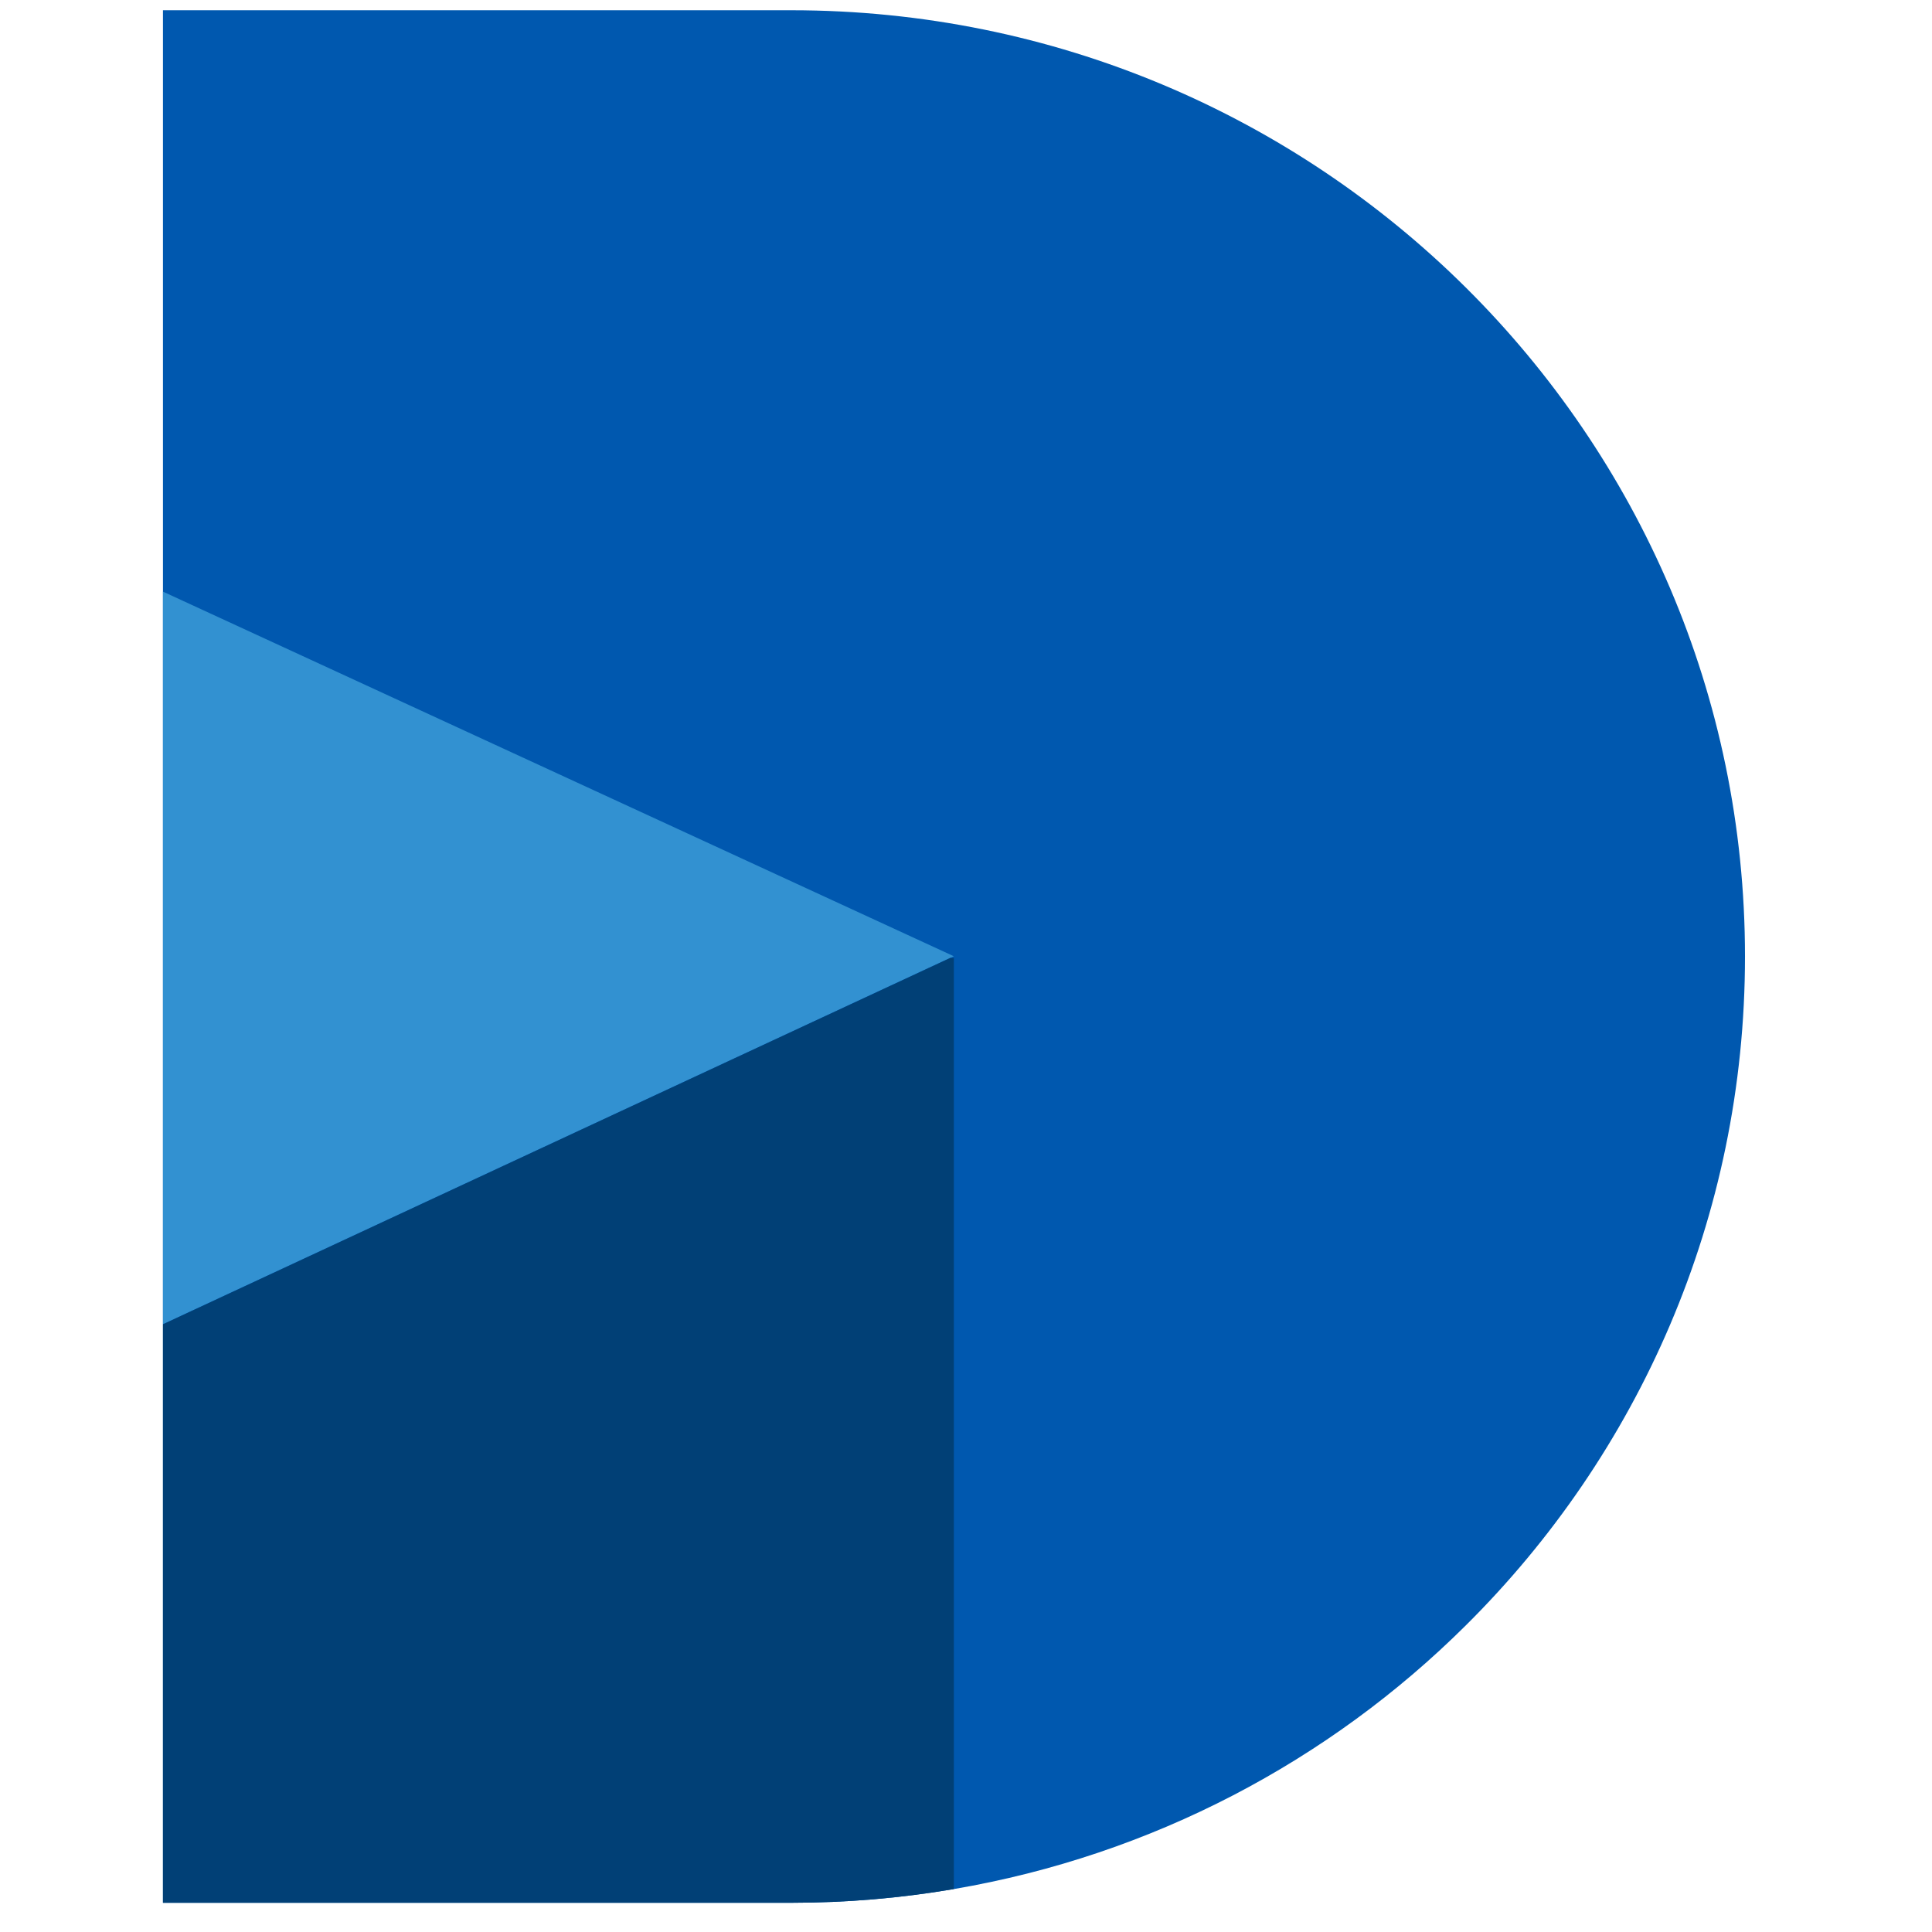
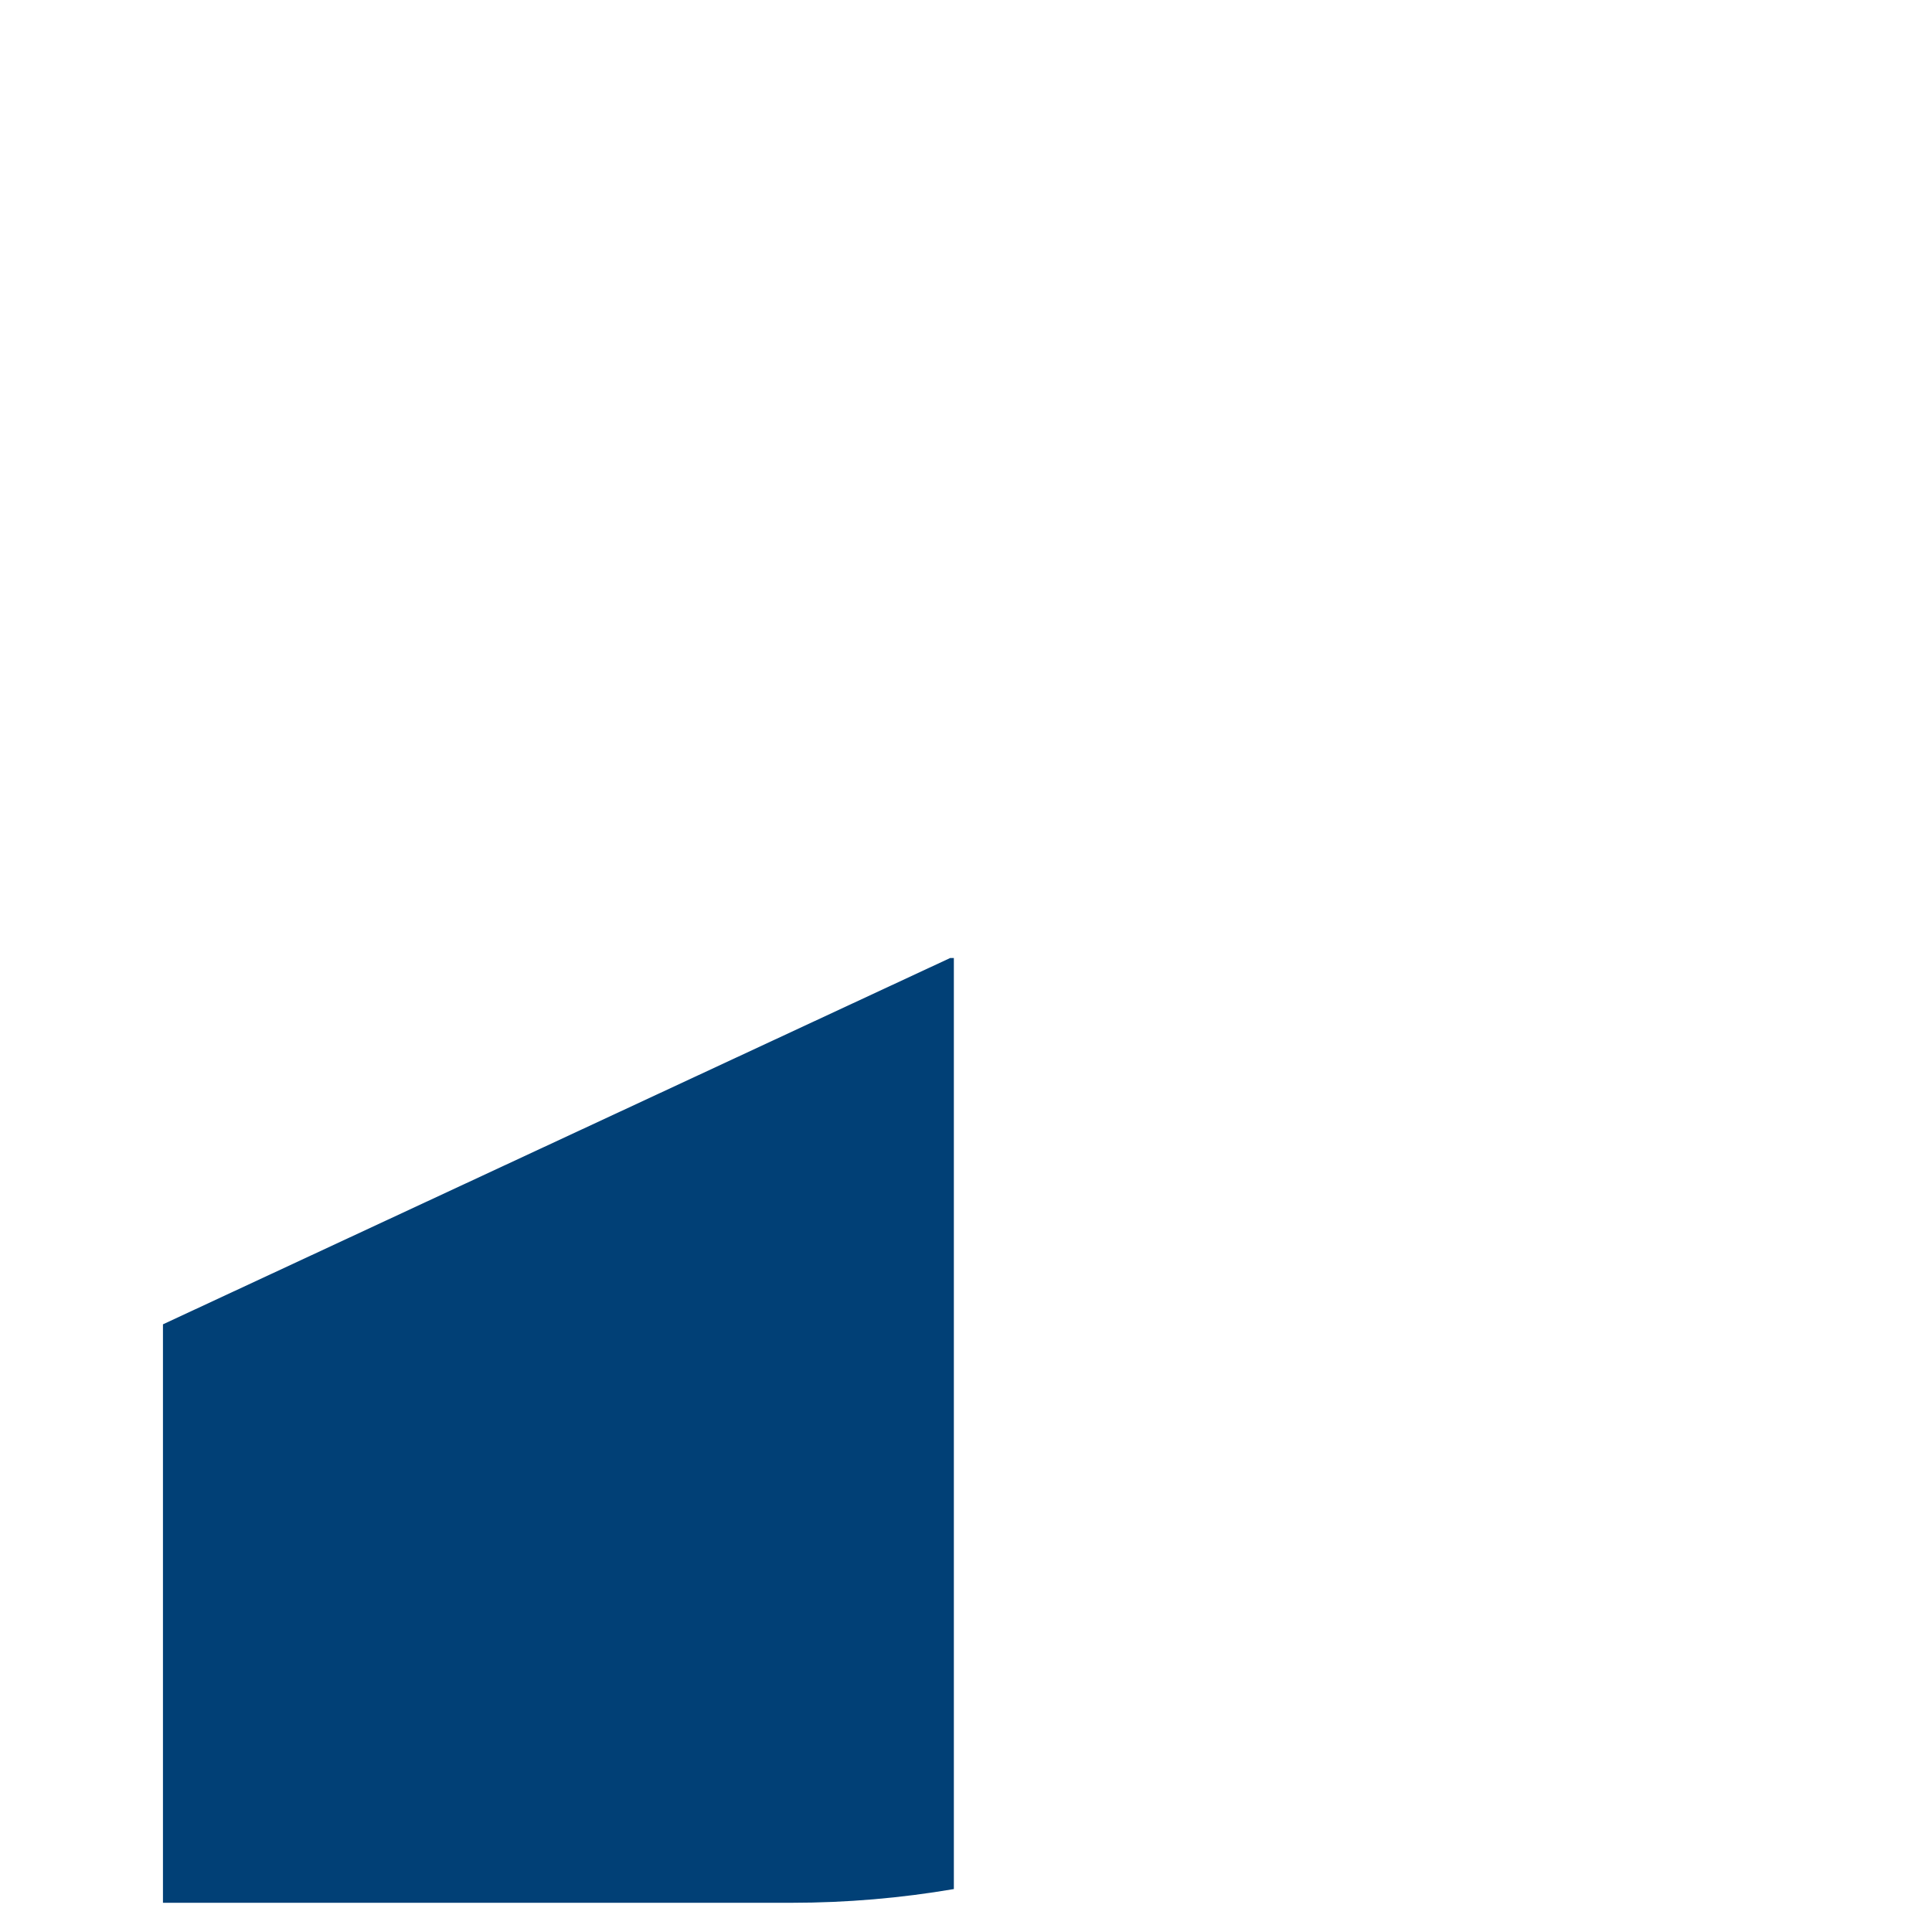
<svg xmlns="http://www.w3.org/2000/svg" width="49" height="49" viewBox="0 0 49 49" fill="none">
-   <path d="M44.257 24.258C44.257 30.888 41.551 36.885 37.173 41.227C33.719 44.659 29.223 47.052 24.192 47.911C22.856 48.139 21.476 48.259 20.071 48.259H4.133V0.26H20.071C33.429 0.26 44.257 11.006 44.257 24.258Z" fill="#0058AF" />
-   <path d="M24.192 24.253L24.097 24.295L4.133 33.585V15.005L24.192 24.253Z" fill="#3291D1" />
  <path d="M24.192 24.295V47.911C22.856 48.139 21.476 48.259 20.071 48.259H4.133V33.588L24.097 24.298H24.192V24.295Z" fill="#014076" />
</svg>